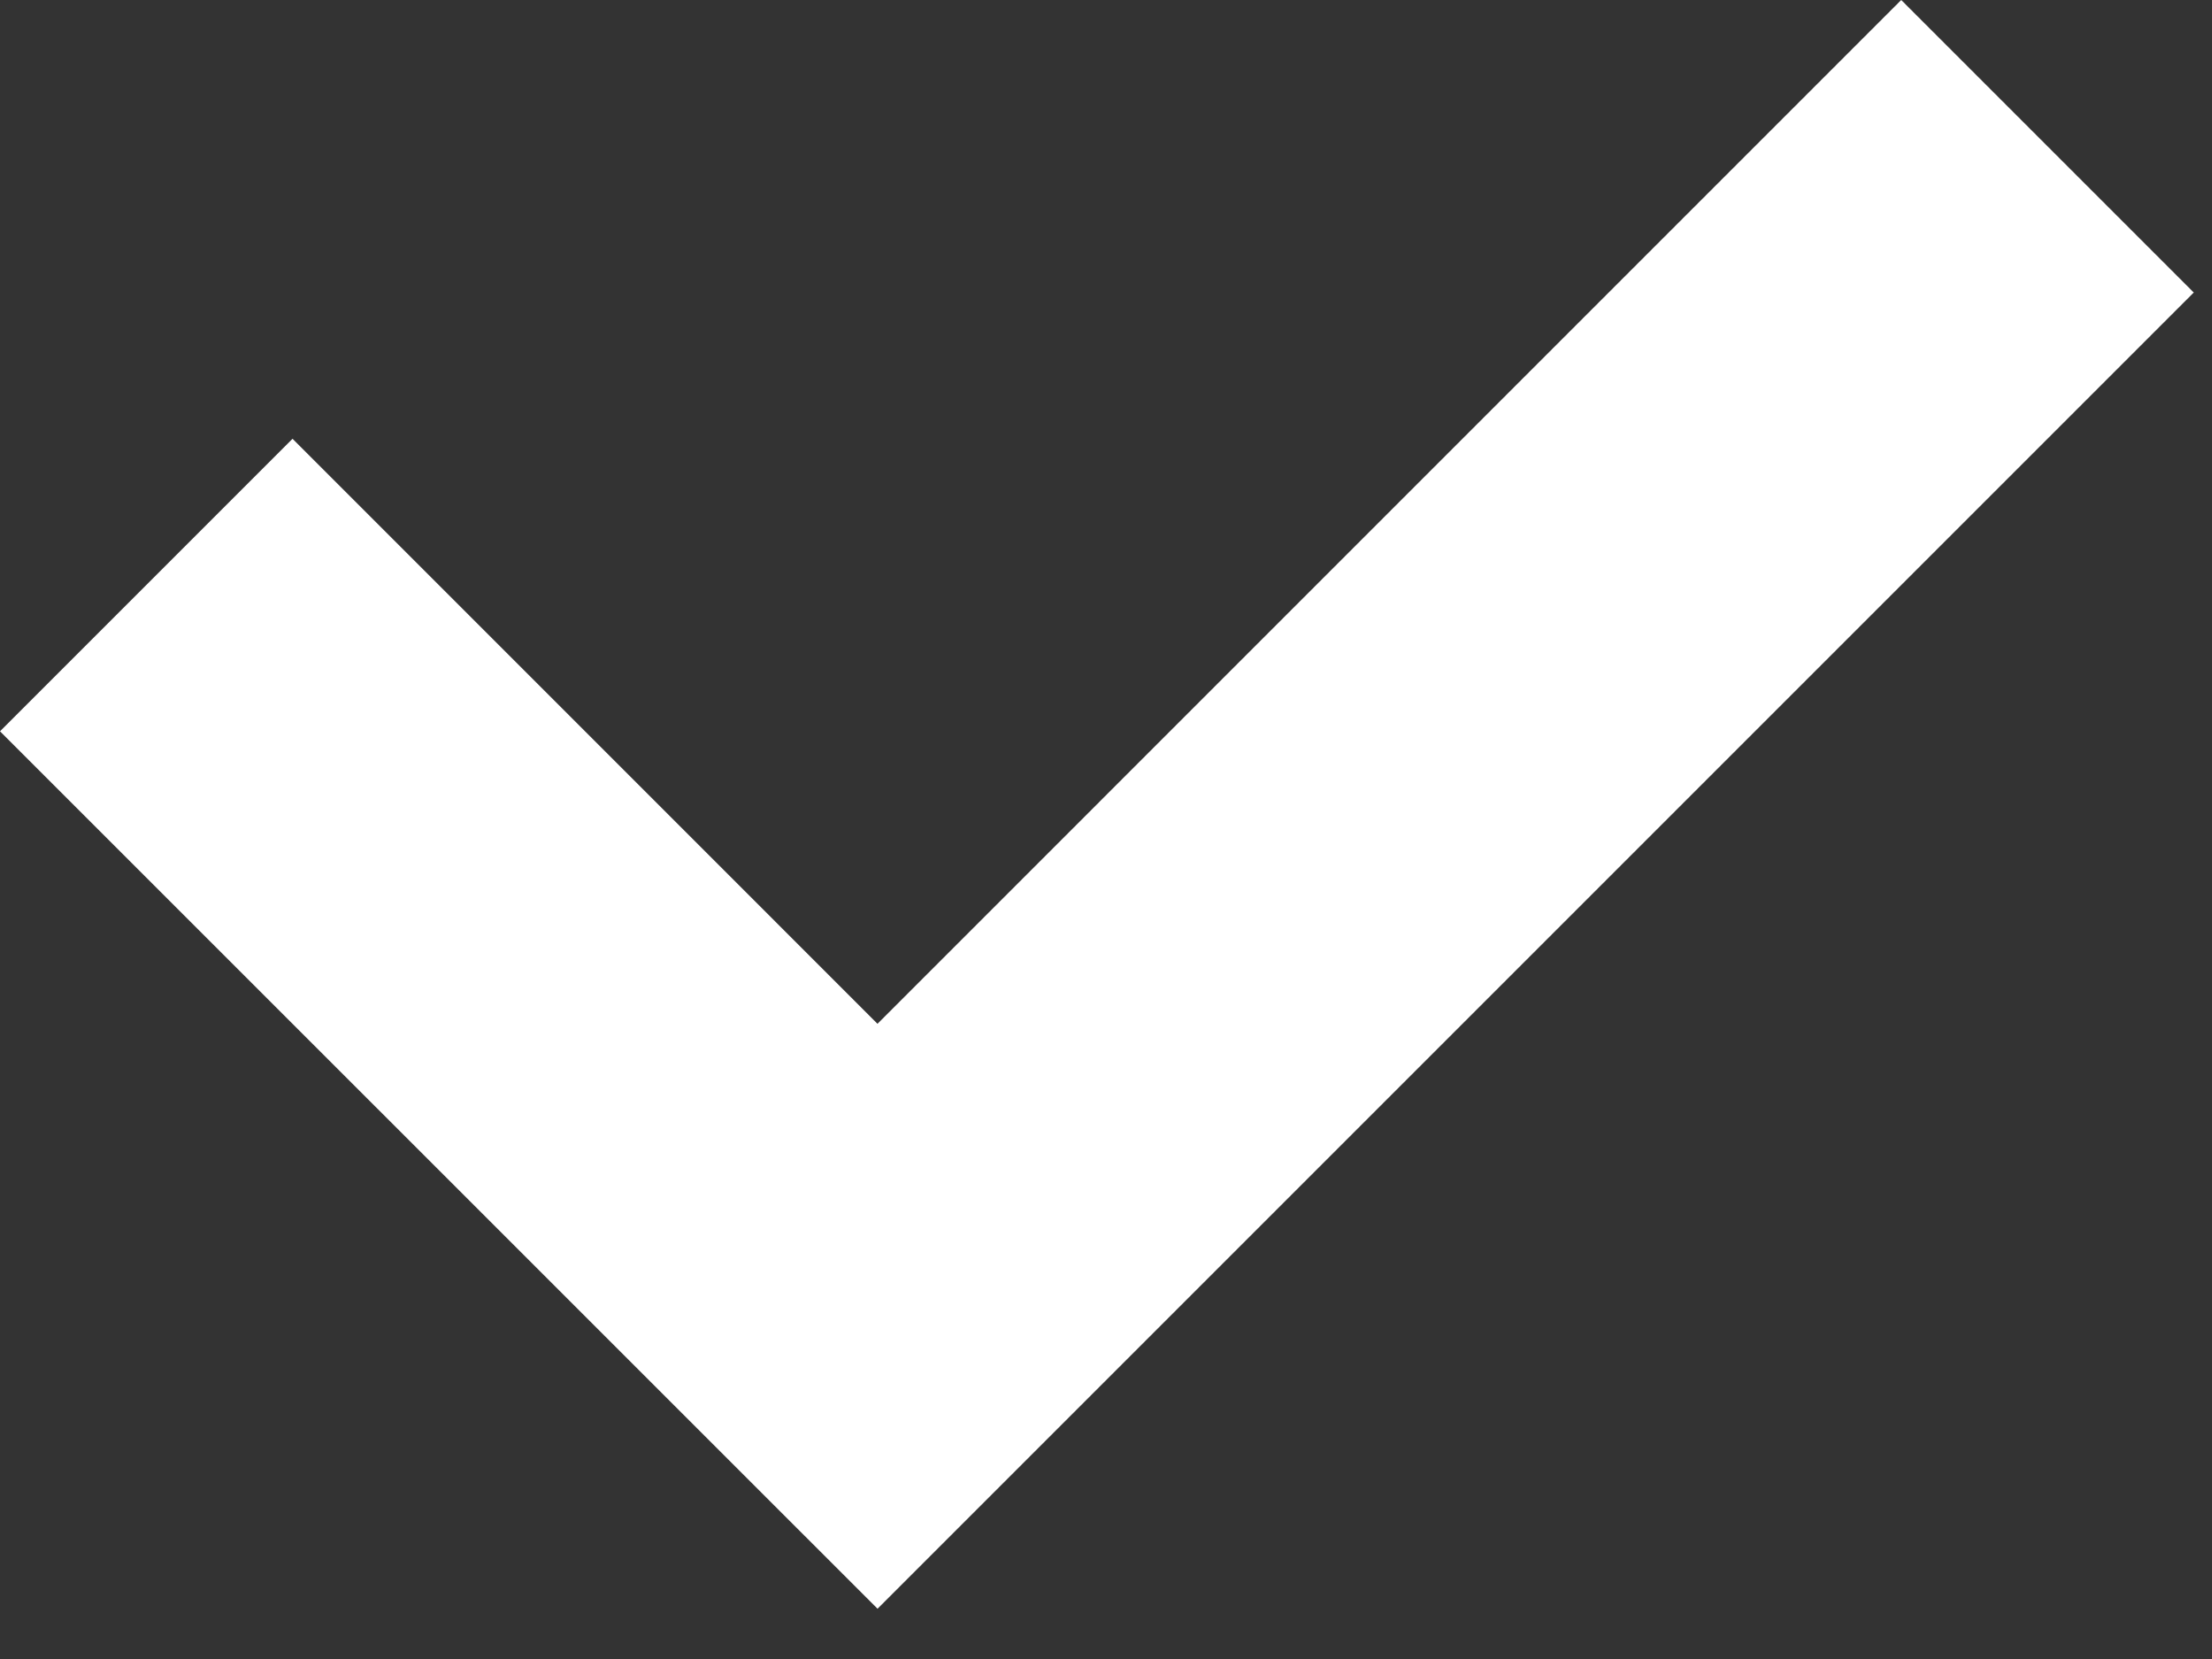
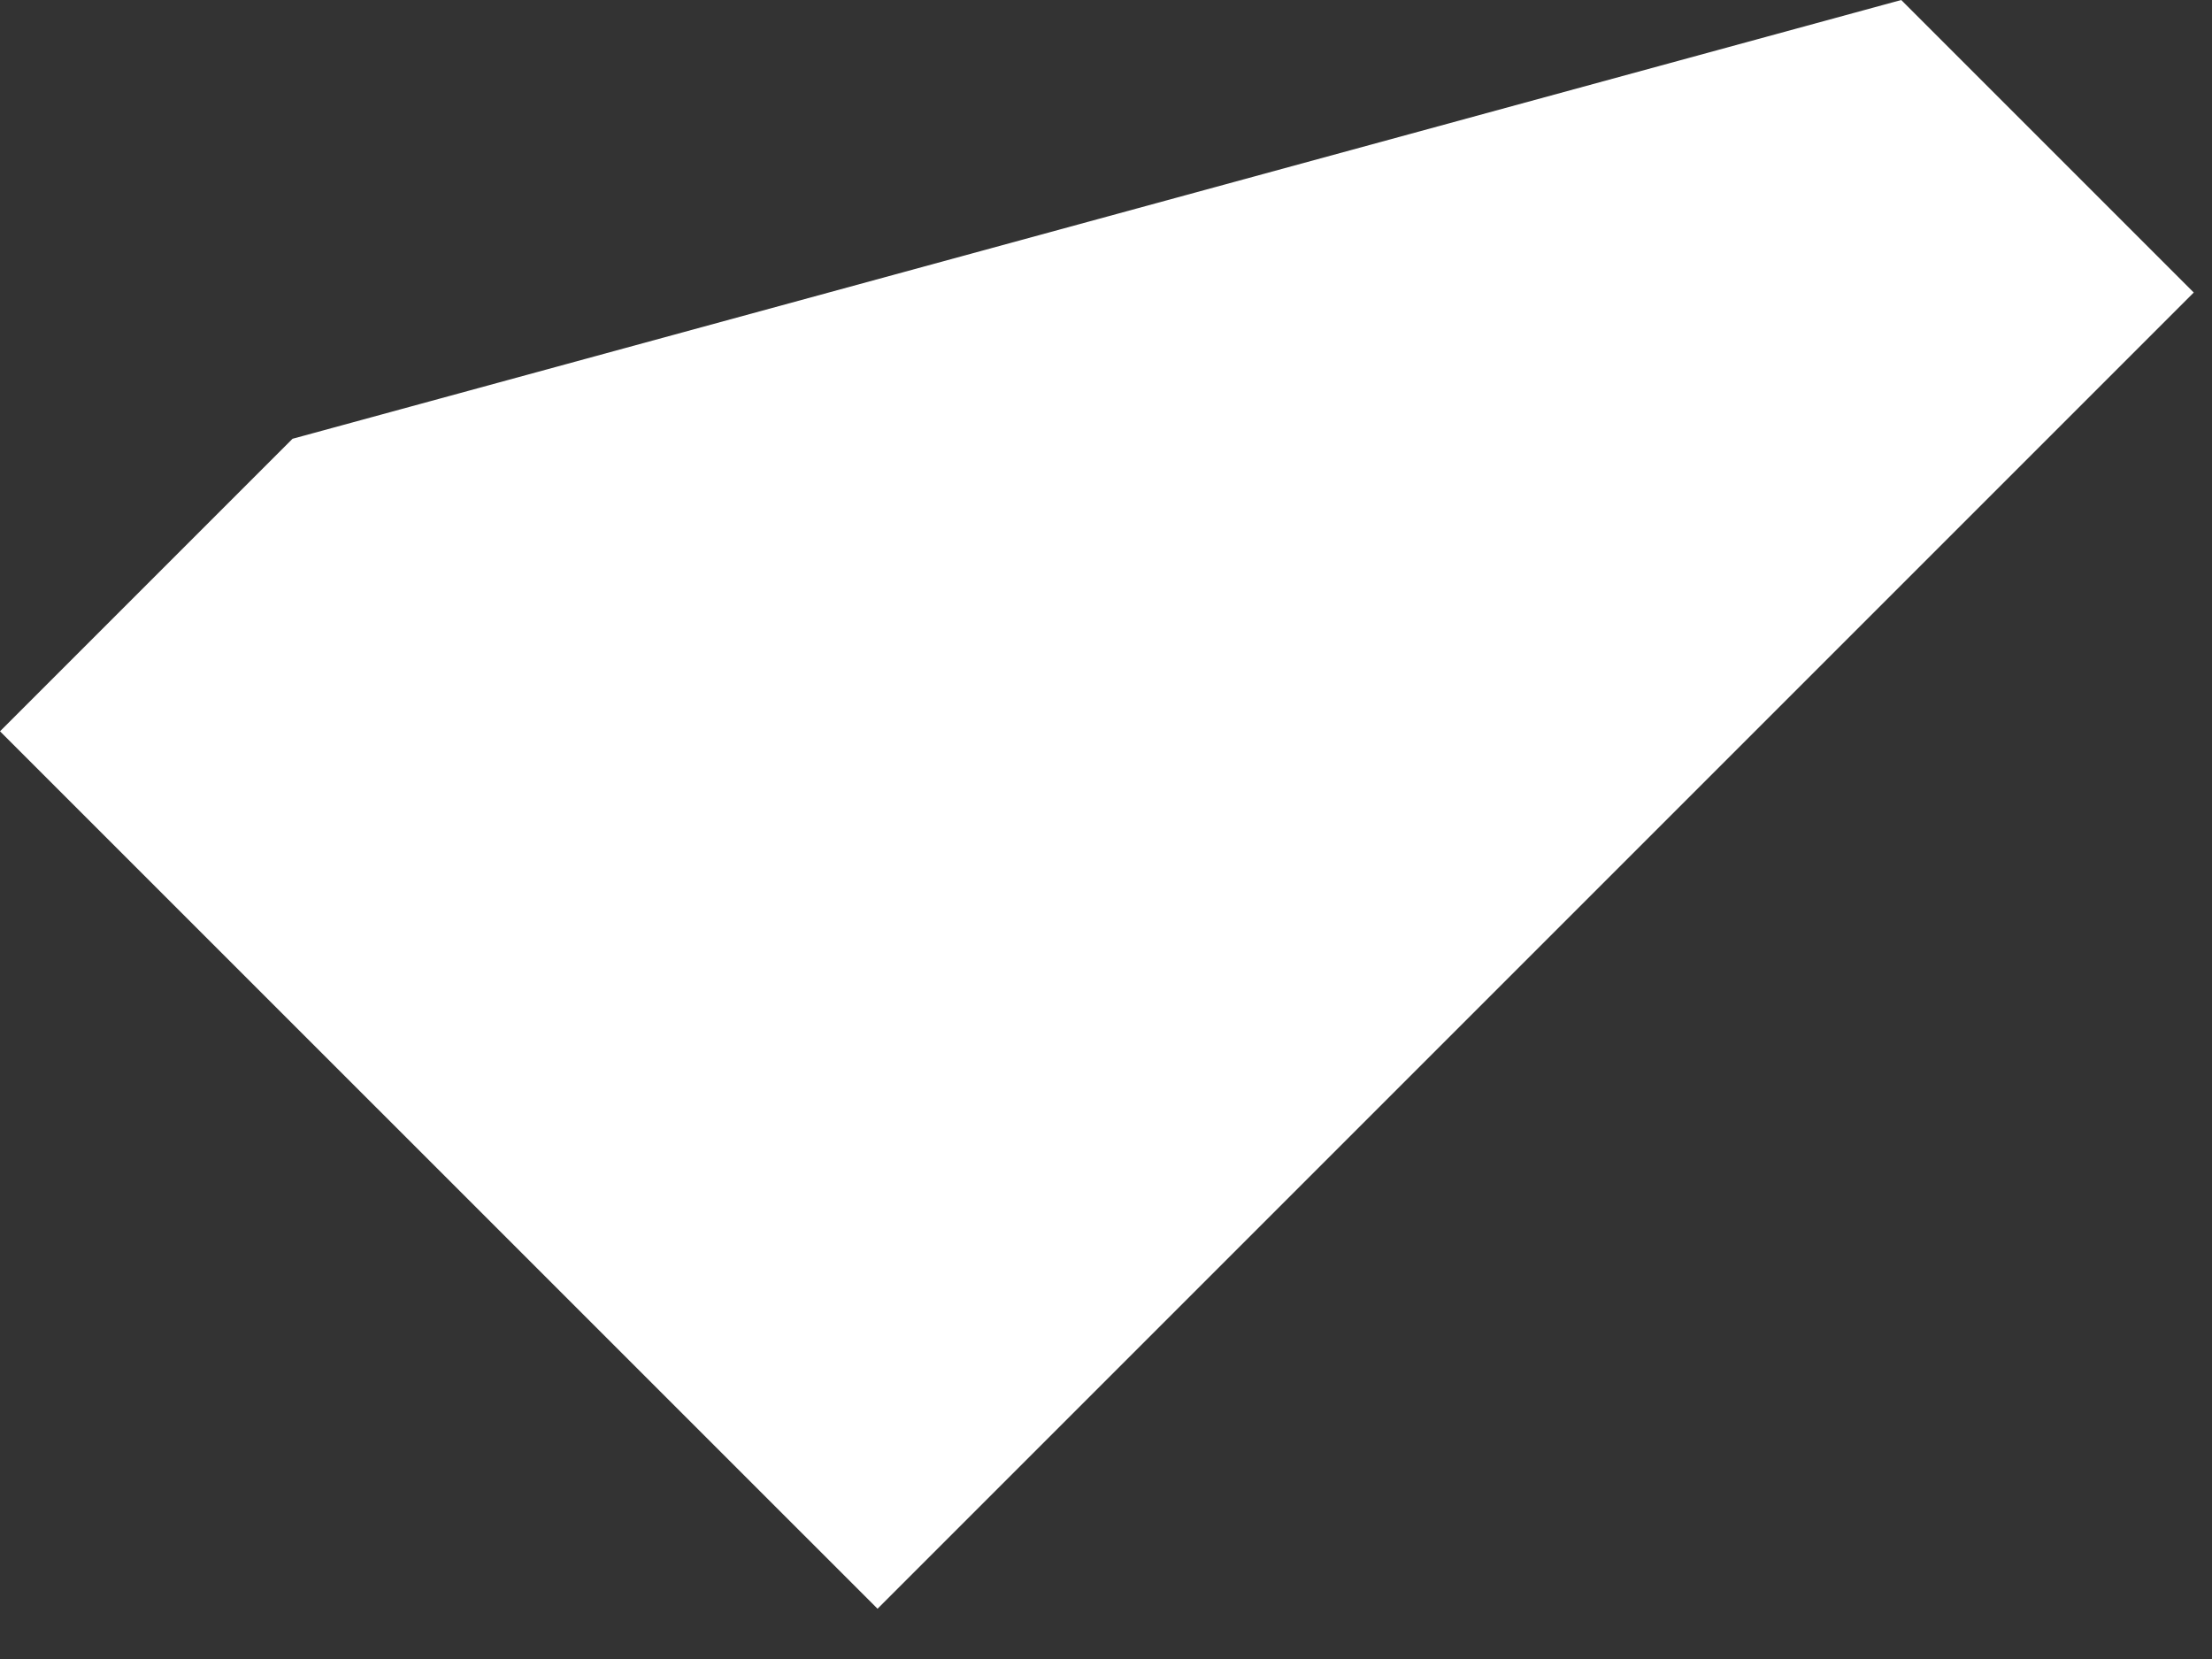
<svg xmlns="http://www.w3.org/2000/svg" width="36" height="27" viewBox="0 0 36 27" fill="none">
  <rect x="0" y="0" width="36" height="27" fill="#333333" stroke="none" />
-   <path d="M0 11.902L4.761 7.141L14.281 16.662L30.942 0L35.703 4.761L14.282 26.182L0 11.902Z" fill="white" />
+   <path d="M0 11.902L4.761 7.141L30.942 0L35.703 4.761L14.282 26.182L0 11.902Z" fill="white" />
</svg>